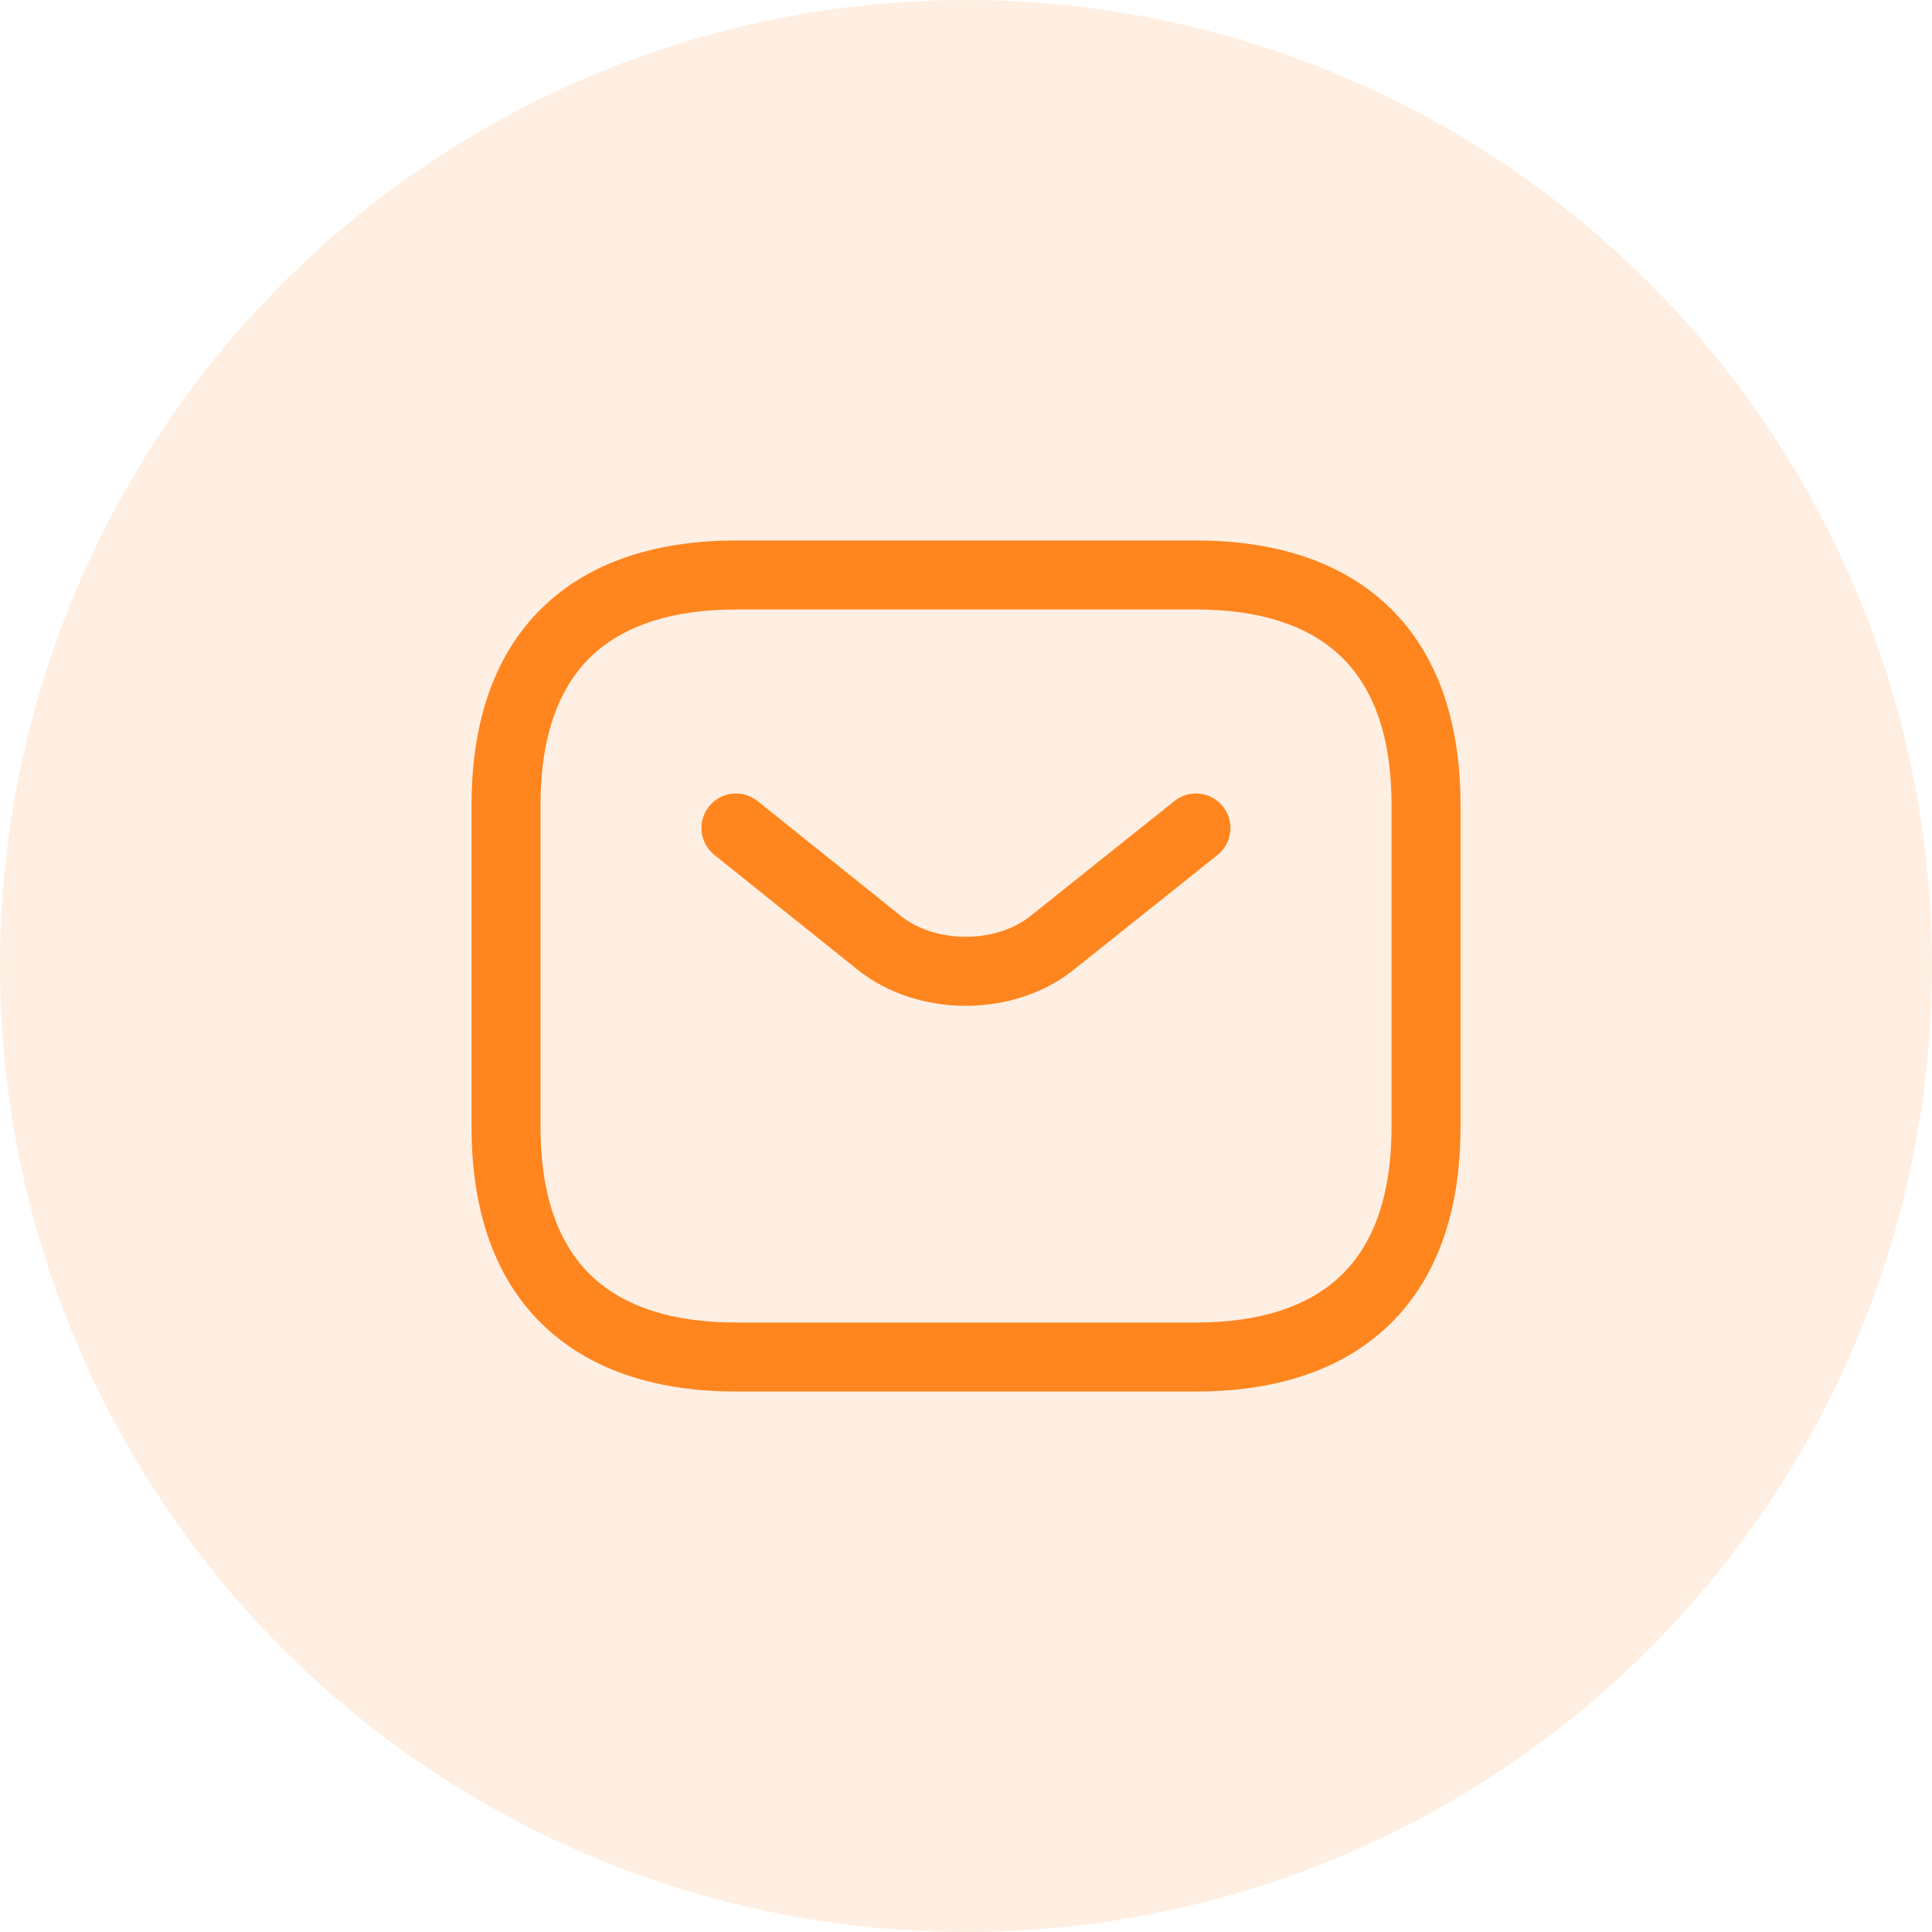
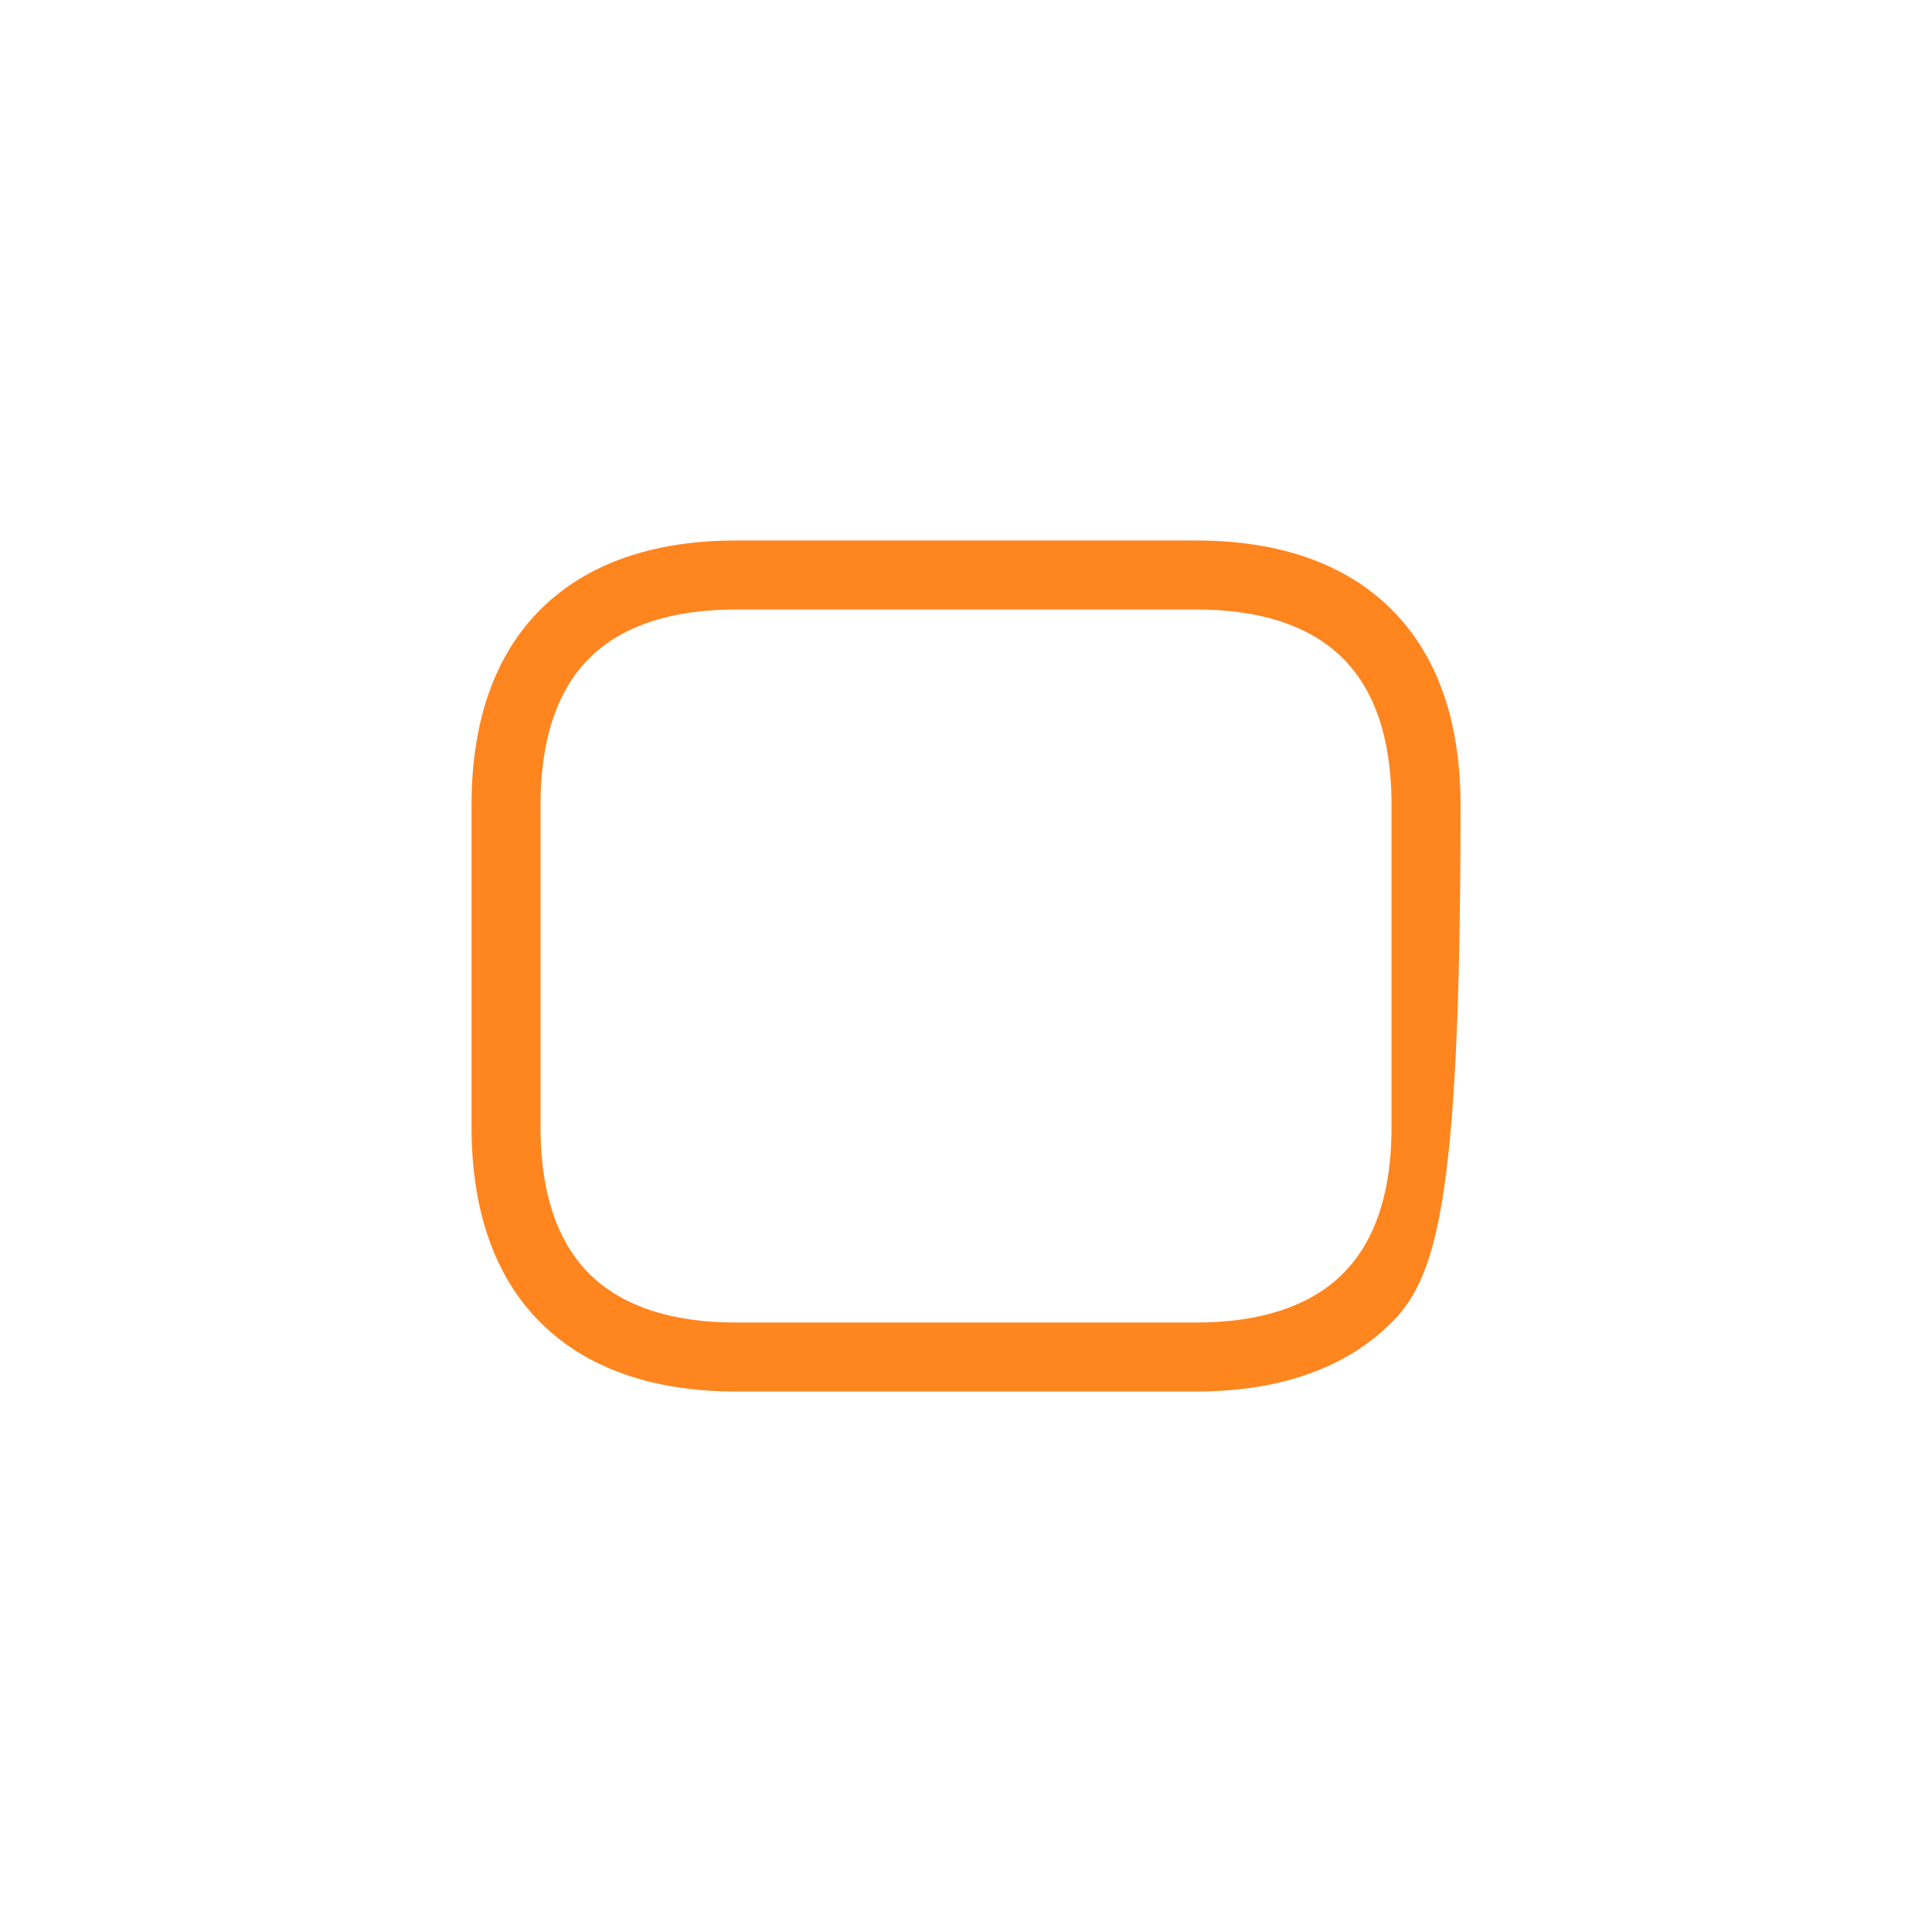
<svg xmlns="http://www.w3.org/2000/svg" width="28" height="28" viewBox="0 0 28 28" fill="none">
-   <circle opacity="0.4" cx="14" cy="14" r="14" fill="#FFD7B6" />
-   <path fill-rule="evenodd" clip-rule="evenodd" d="M8.591 9.491C8.138 9.912 7.834 10.595 7.834 11.667V16.333C7.834 17.405 8.138 18.088 8.591 18.509C9.051 18.936 9.744 19.167 10.667 19.167H17.334C18.257 19.167 18.95 18.936 19.41 18.509C19.864 18.088 20.167 17.405 20.167 16.333V11.667C20.167 10.595 19.864 9.912 19.41 9.491C18.95 9.064 18.257 8.833 17.334 8.833H10.667C9.744 8.833 9.051 9.064 8.591 9.491ZM7.91 8.759C8.617 8.102 9.591 7.833 10.667 7.833H17.334C18.411 7.833 19.384 8.102 20.091 8.759C20.804 9.421 21.167 10.405 21.167 11.667V16.333C21.167 17.595 20.804 18.579 20.091 19.241C19.384 19.898 18.411 20.167 17.334 20.167H10.667C9.591 20.167 8.617 19.898 7.91 19.241C7.197 18.579 6.834 17.595 6.834 16.333V11.667C6.834 10.405 7.197 9.421 7.91 8.759Z" fill="#FF851F" />
-   <path fill-rule="evenodd" clip-rule="evenodd" d="M17.723 11.688C17.896 11.904 17.86 12.218 17.645 12.391L15.557 14.058C14.688 14.75 13.303 14.75 12.435 14.058L12.433 14.057L10.353 12.39C10.138 12.217 10.103 11.903 10.276 11.687C10.448 11.472 10.763 11.437 10.979 11.61L13.058 13.276C13.562 13.677 14.43 13.677 14.934 13.276C14.934 13.276 14.934 13.276 14.934 13.276L17.021 11.609C17.236 11.437 17.551 11.472 17.723 11.688Z" fill="#FF851F" />
+   <path fill-rule="evenodd" clip-rule="evenodd" d="M8.591 9.491C8.138 9.912 7.834 10.595 7.834 11.667V16.333C7.834 17.405 8.138 18.088 8.591 18.509C9.051 18.936 9.744 19.167 10.667 19.167H17.334C18.257 19.167 18.95 18.936 19.41 18.509C19.864 18.088 20.167 17.405 20.167 16.333V11.667C20.167 10.595 19.864 9.912 19.41 9.491C18.95 9.064 18.257 8.833 17.334 8.833H10.667C9.744 8.833 9.051 9.064 8.591 9.491ZM7.91 8.759C8.617 8.102 9.591 7.833 10.667 7.833H17.334C18.411 7.833 19.384 8.102 20.091 8.759C20.804 9.421 21.167 10.405 21.167 11.667C21.167 17.595 20.804 18.579 20.091 19.241C19.384 19.898 18.411 20.167 17.334 20.167H10.667C9.591 20.167 8.617 19.898 7.91 19.241C7.197 18.579 6.834 17.595 6.834 16.333V11.667C6.834 10.405 7.197 9.421 7.91 8.759Z" fill="#FF851F" />
</svg>